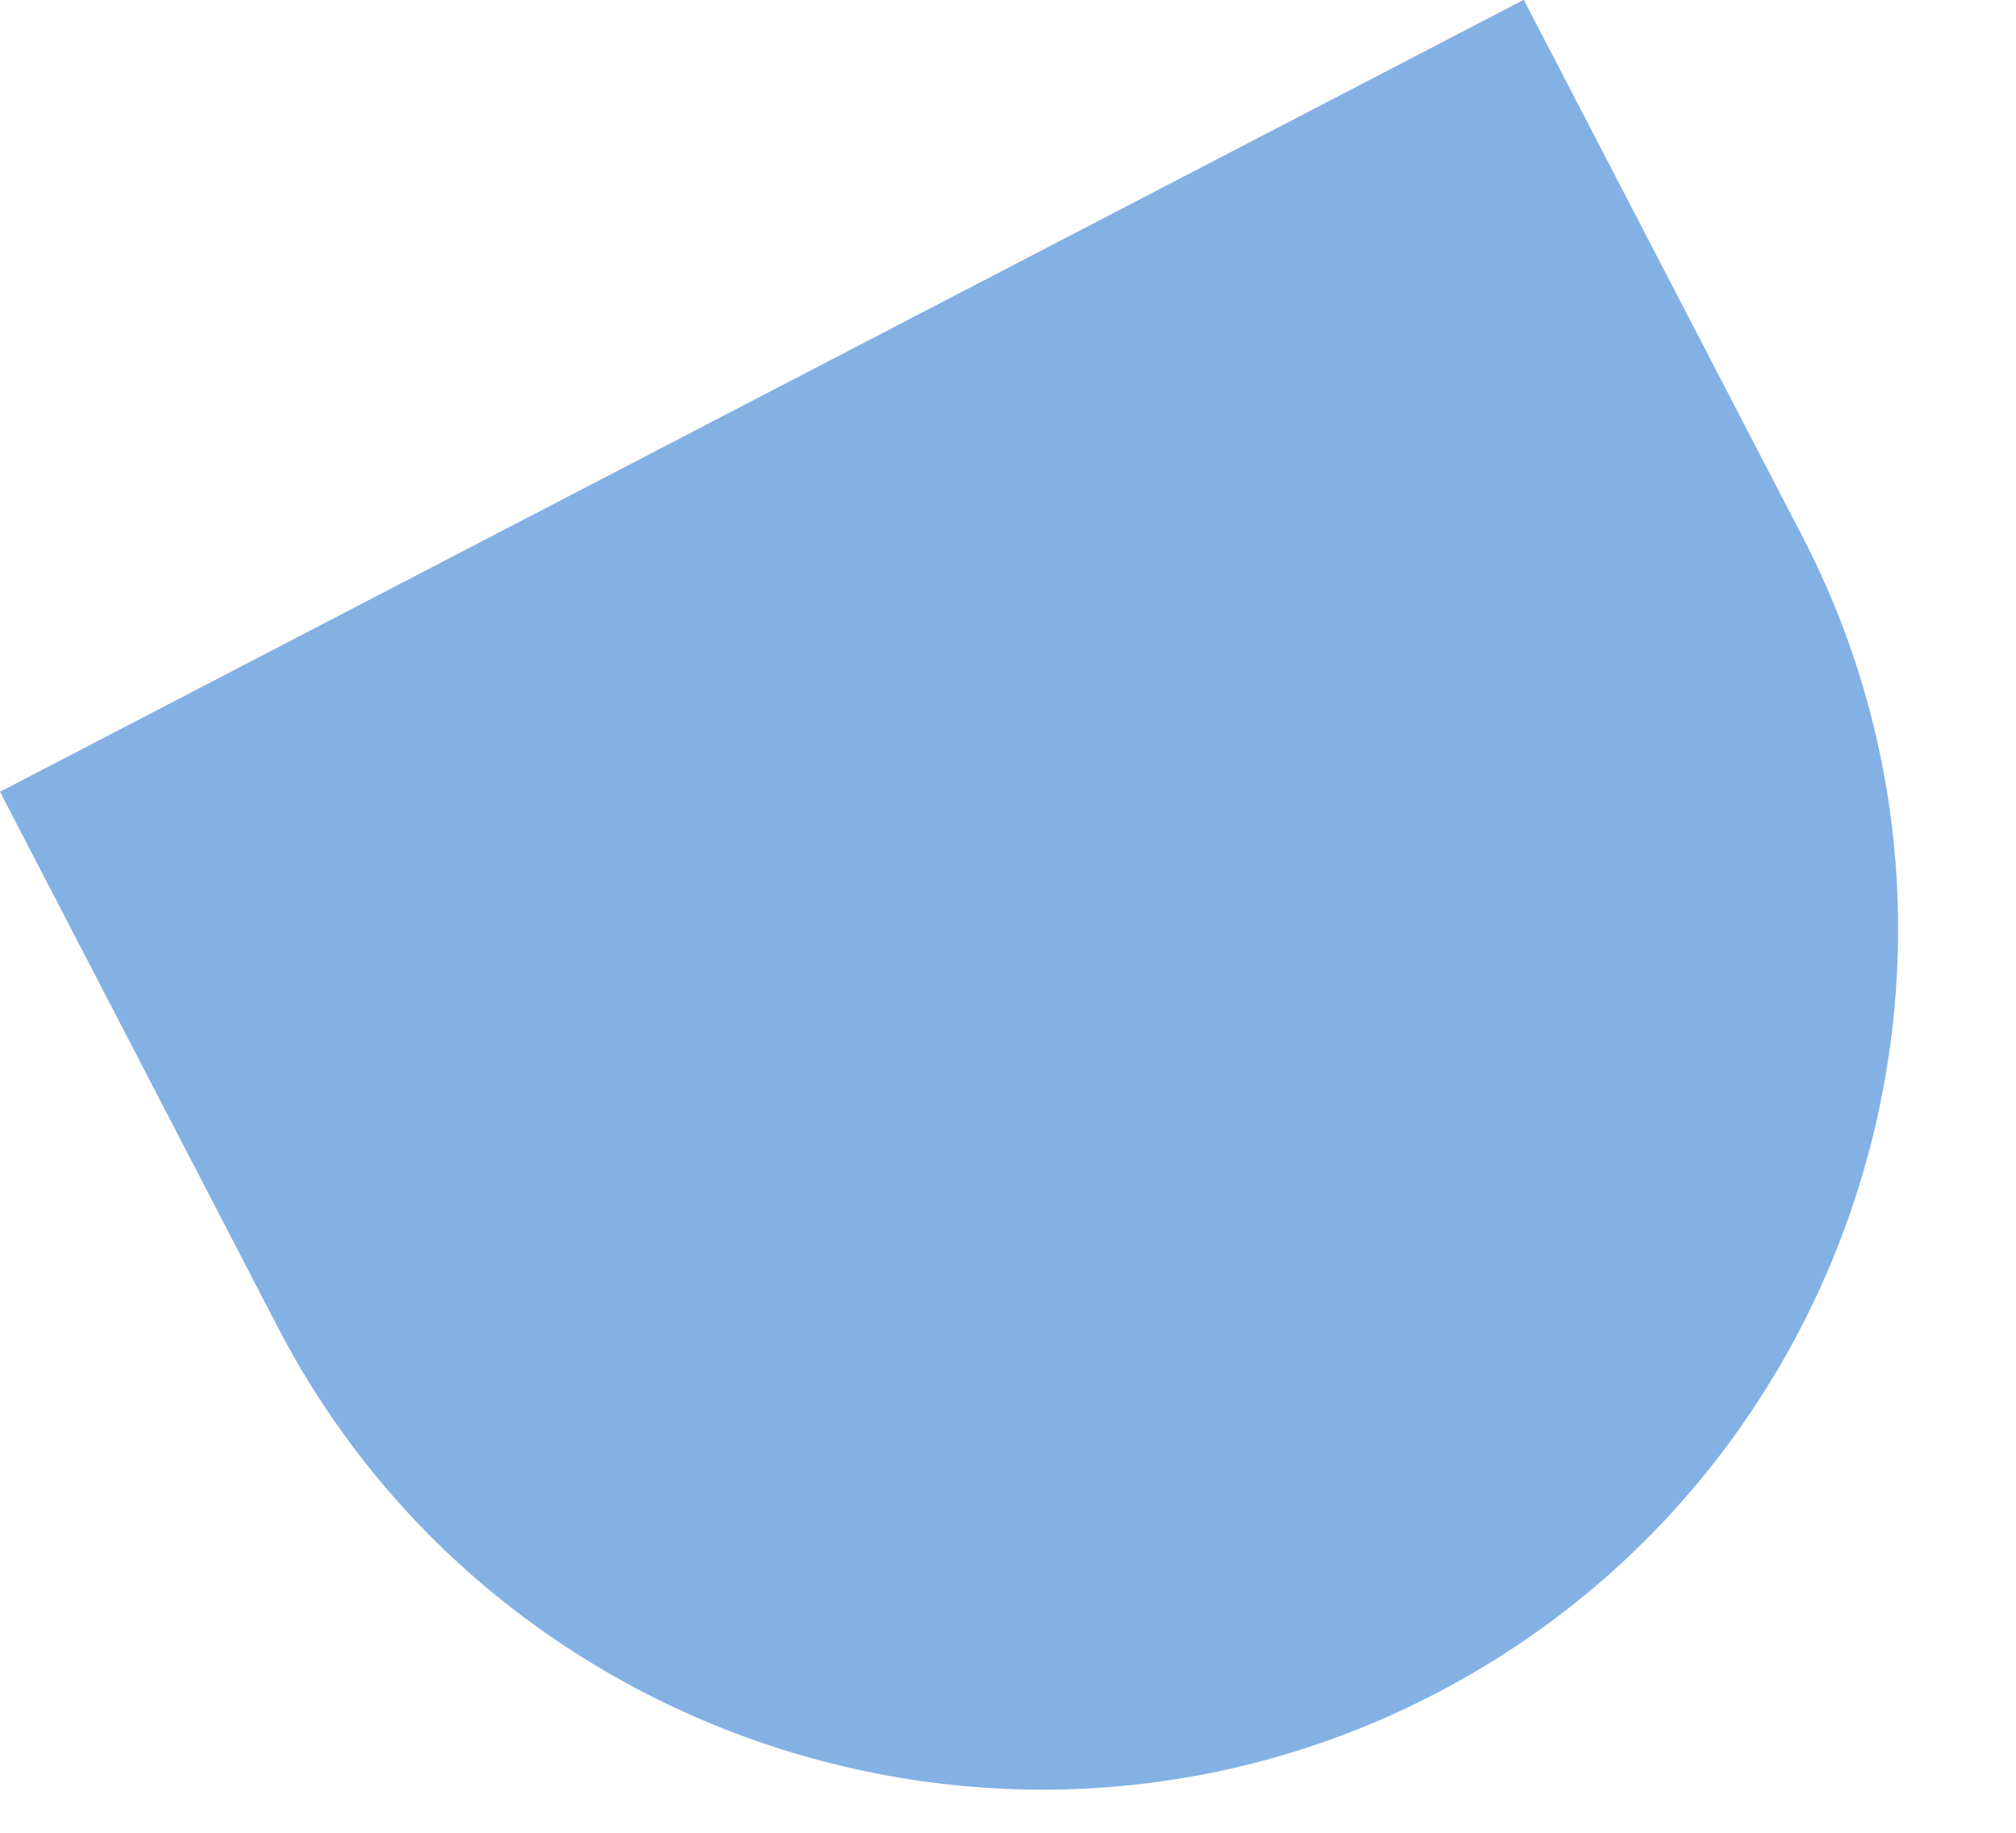
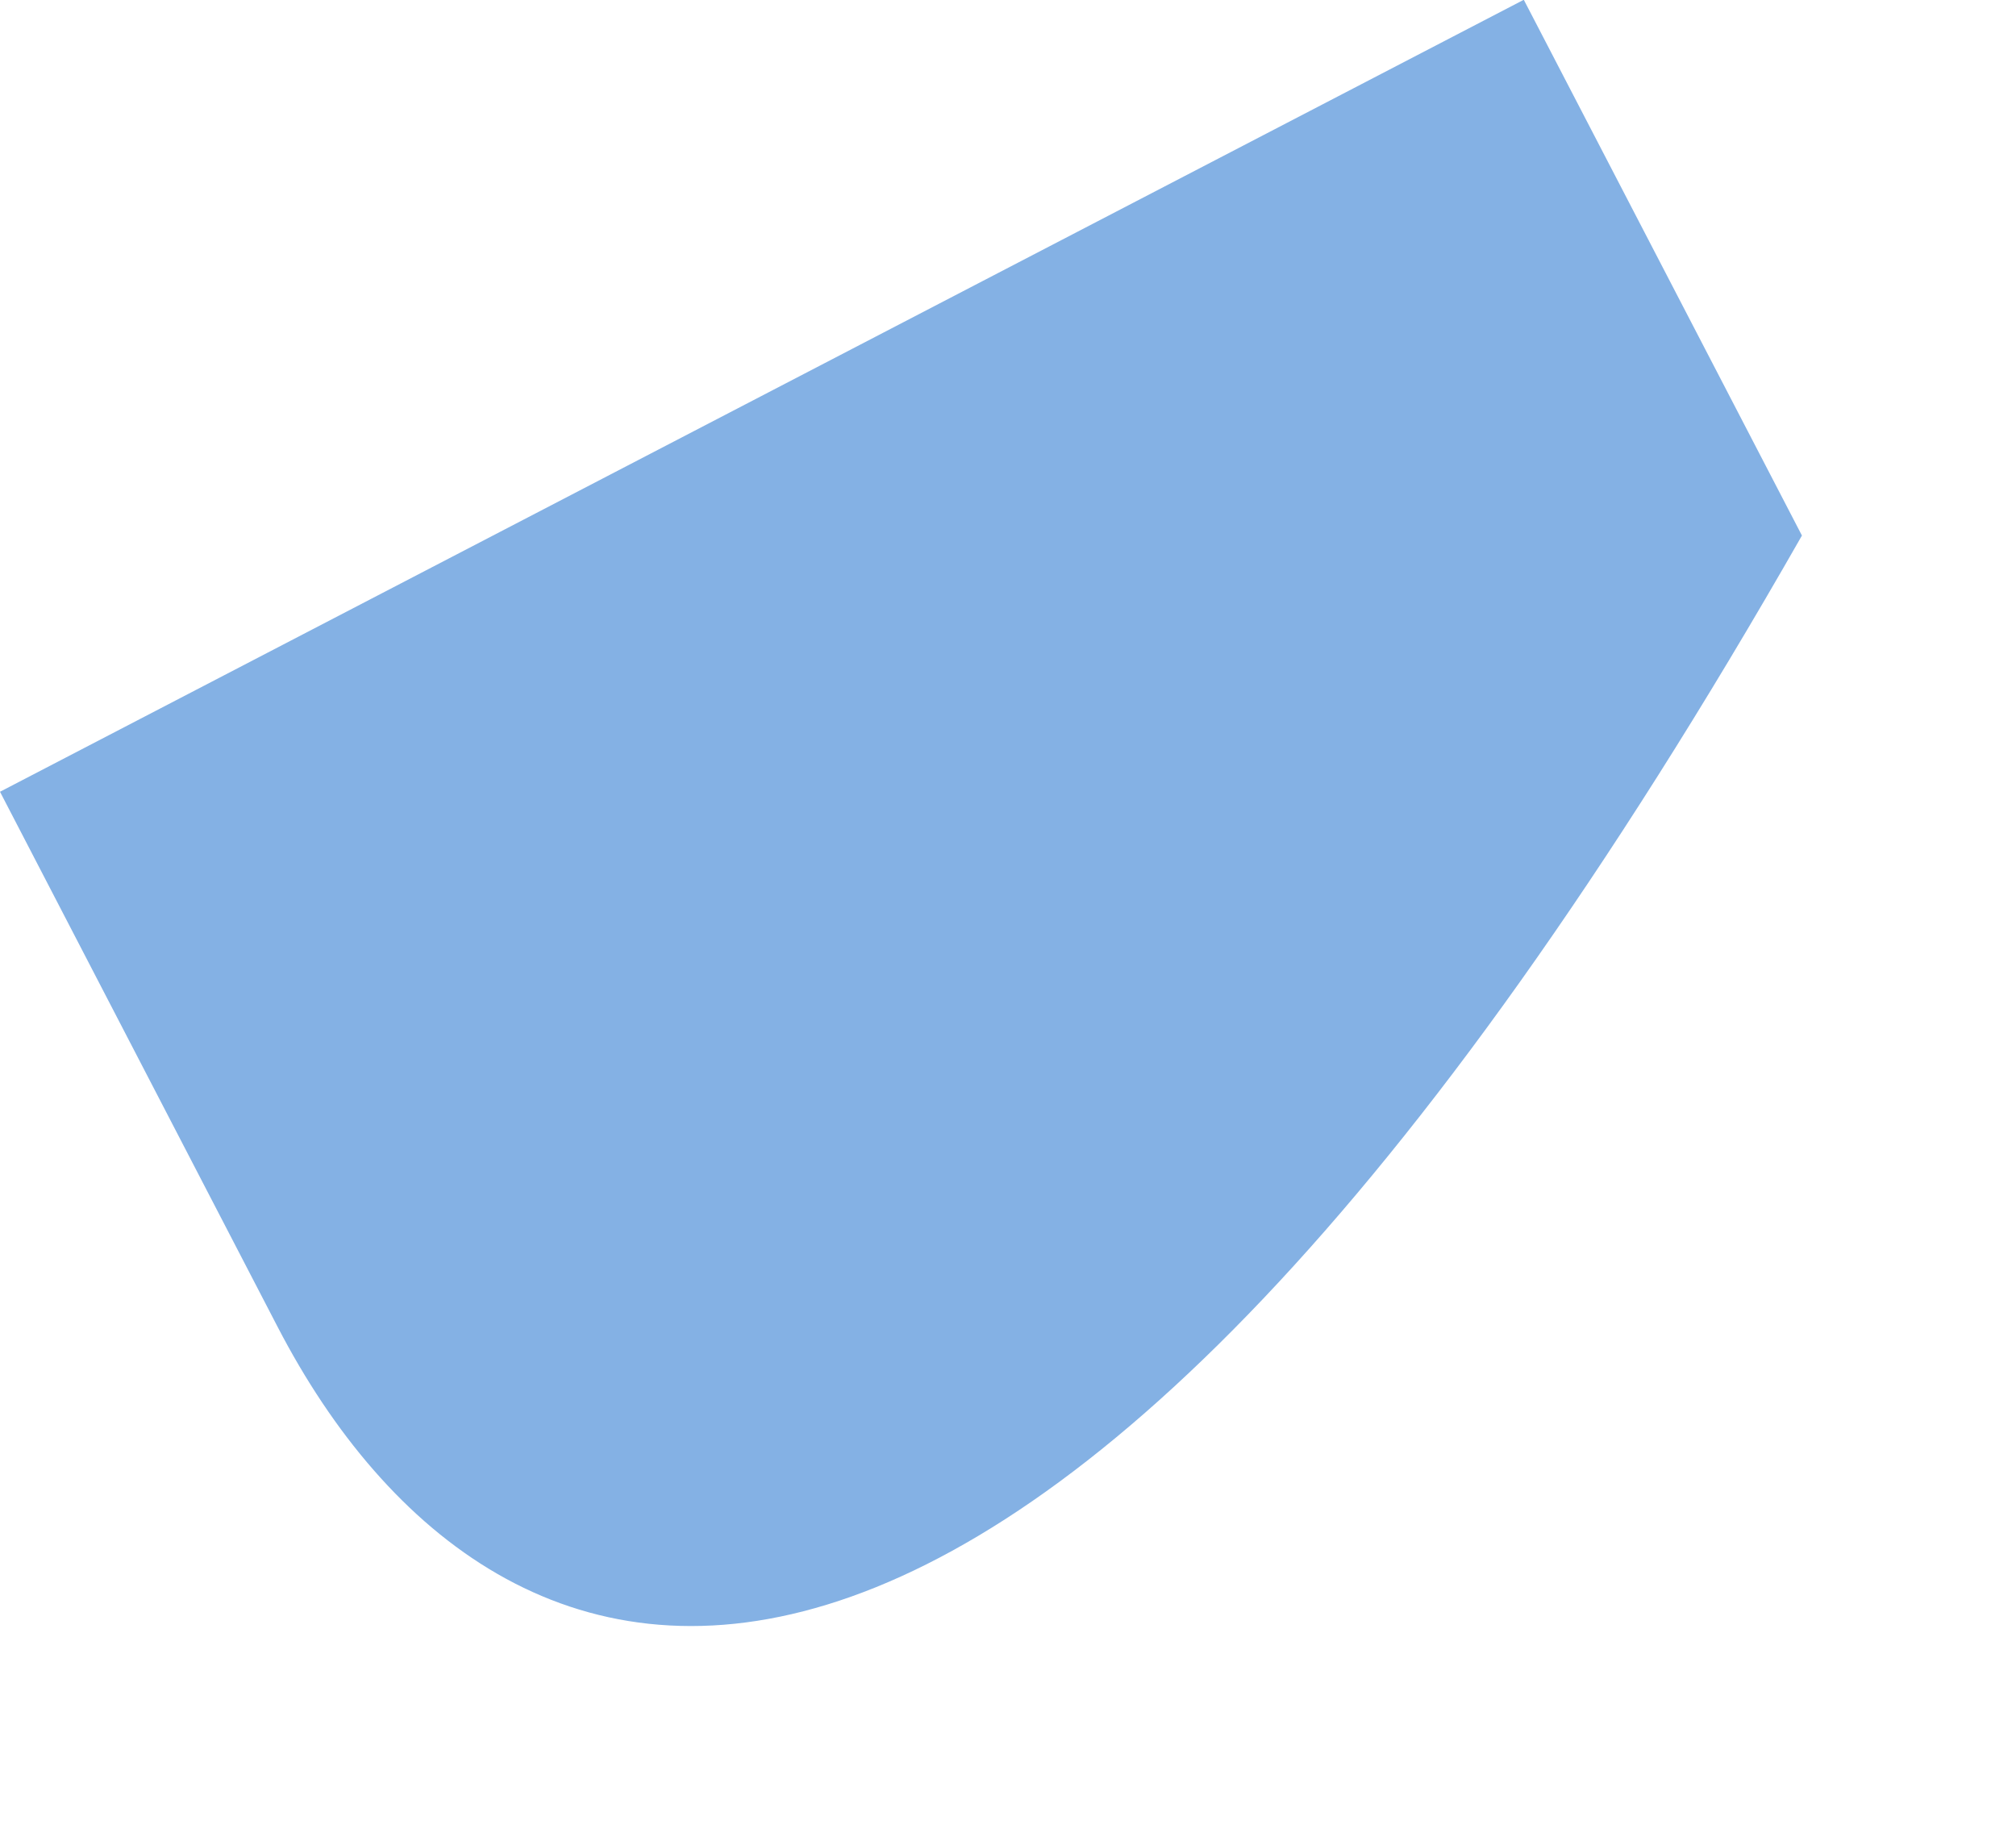
<svg xmlns="http://www.w3.org/2000/svg" fill="none" height="100%" overflow="visible" preserveAspectRatio="none" style="display: block;" viewBox="0 0 11 10" width="100%">
-   <path d="M8.315 0L9.832 2.922C11.02 5.21 10.122 8.052 7.834 9.24C5.55 10.428 2.704 9.53 1.516 7.242L0 4.32L8.312 0H8.315Z" fill="#84B1E4" id="Vector" />
+   <path d="M8.315 0L9.832 2.922C5.55 10.428 2.704 9.53 1.516 7.242L0 4.32L8.312 0H8.315Z" fill="#84B1E4" id="Vector" />
</svg>